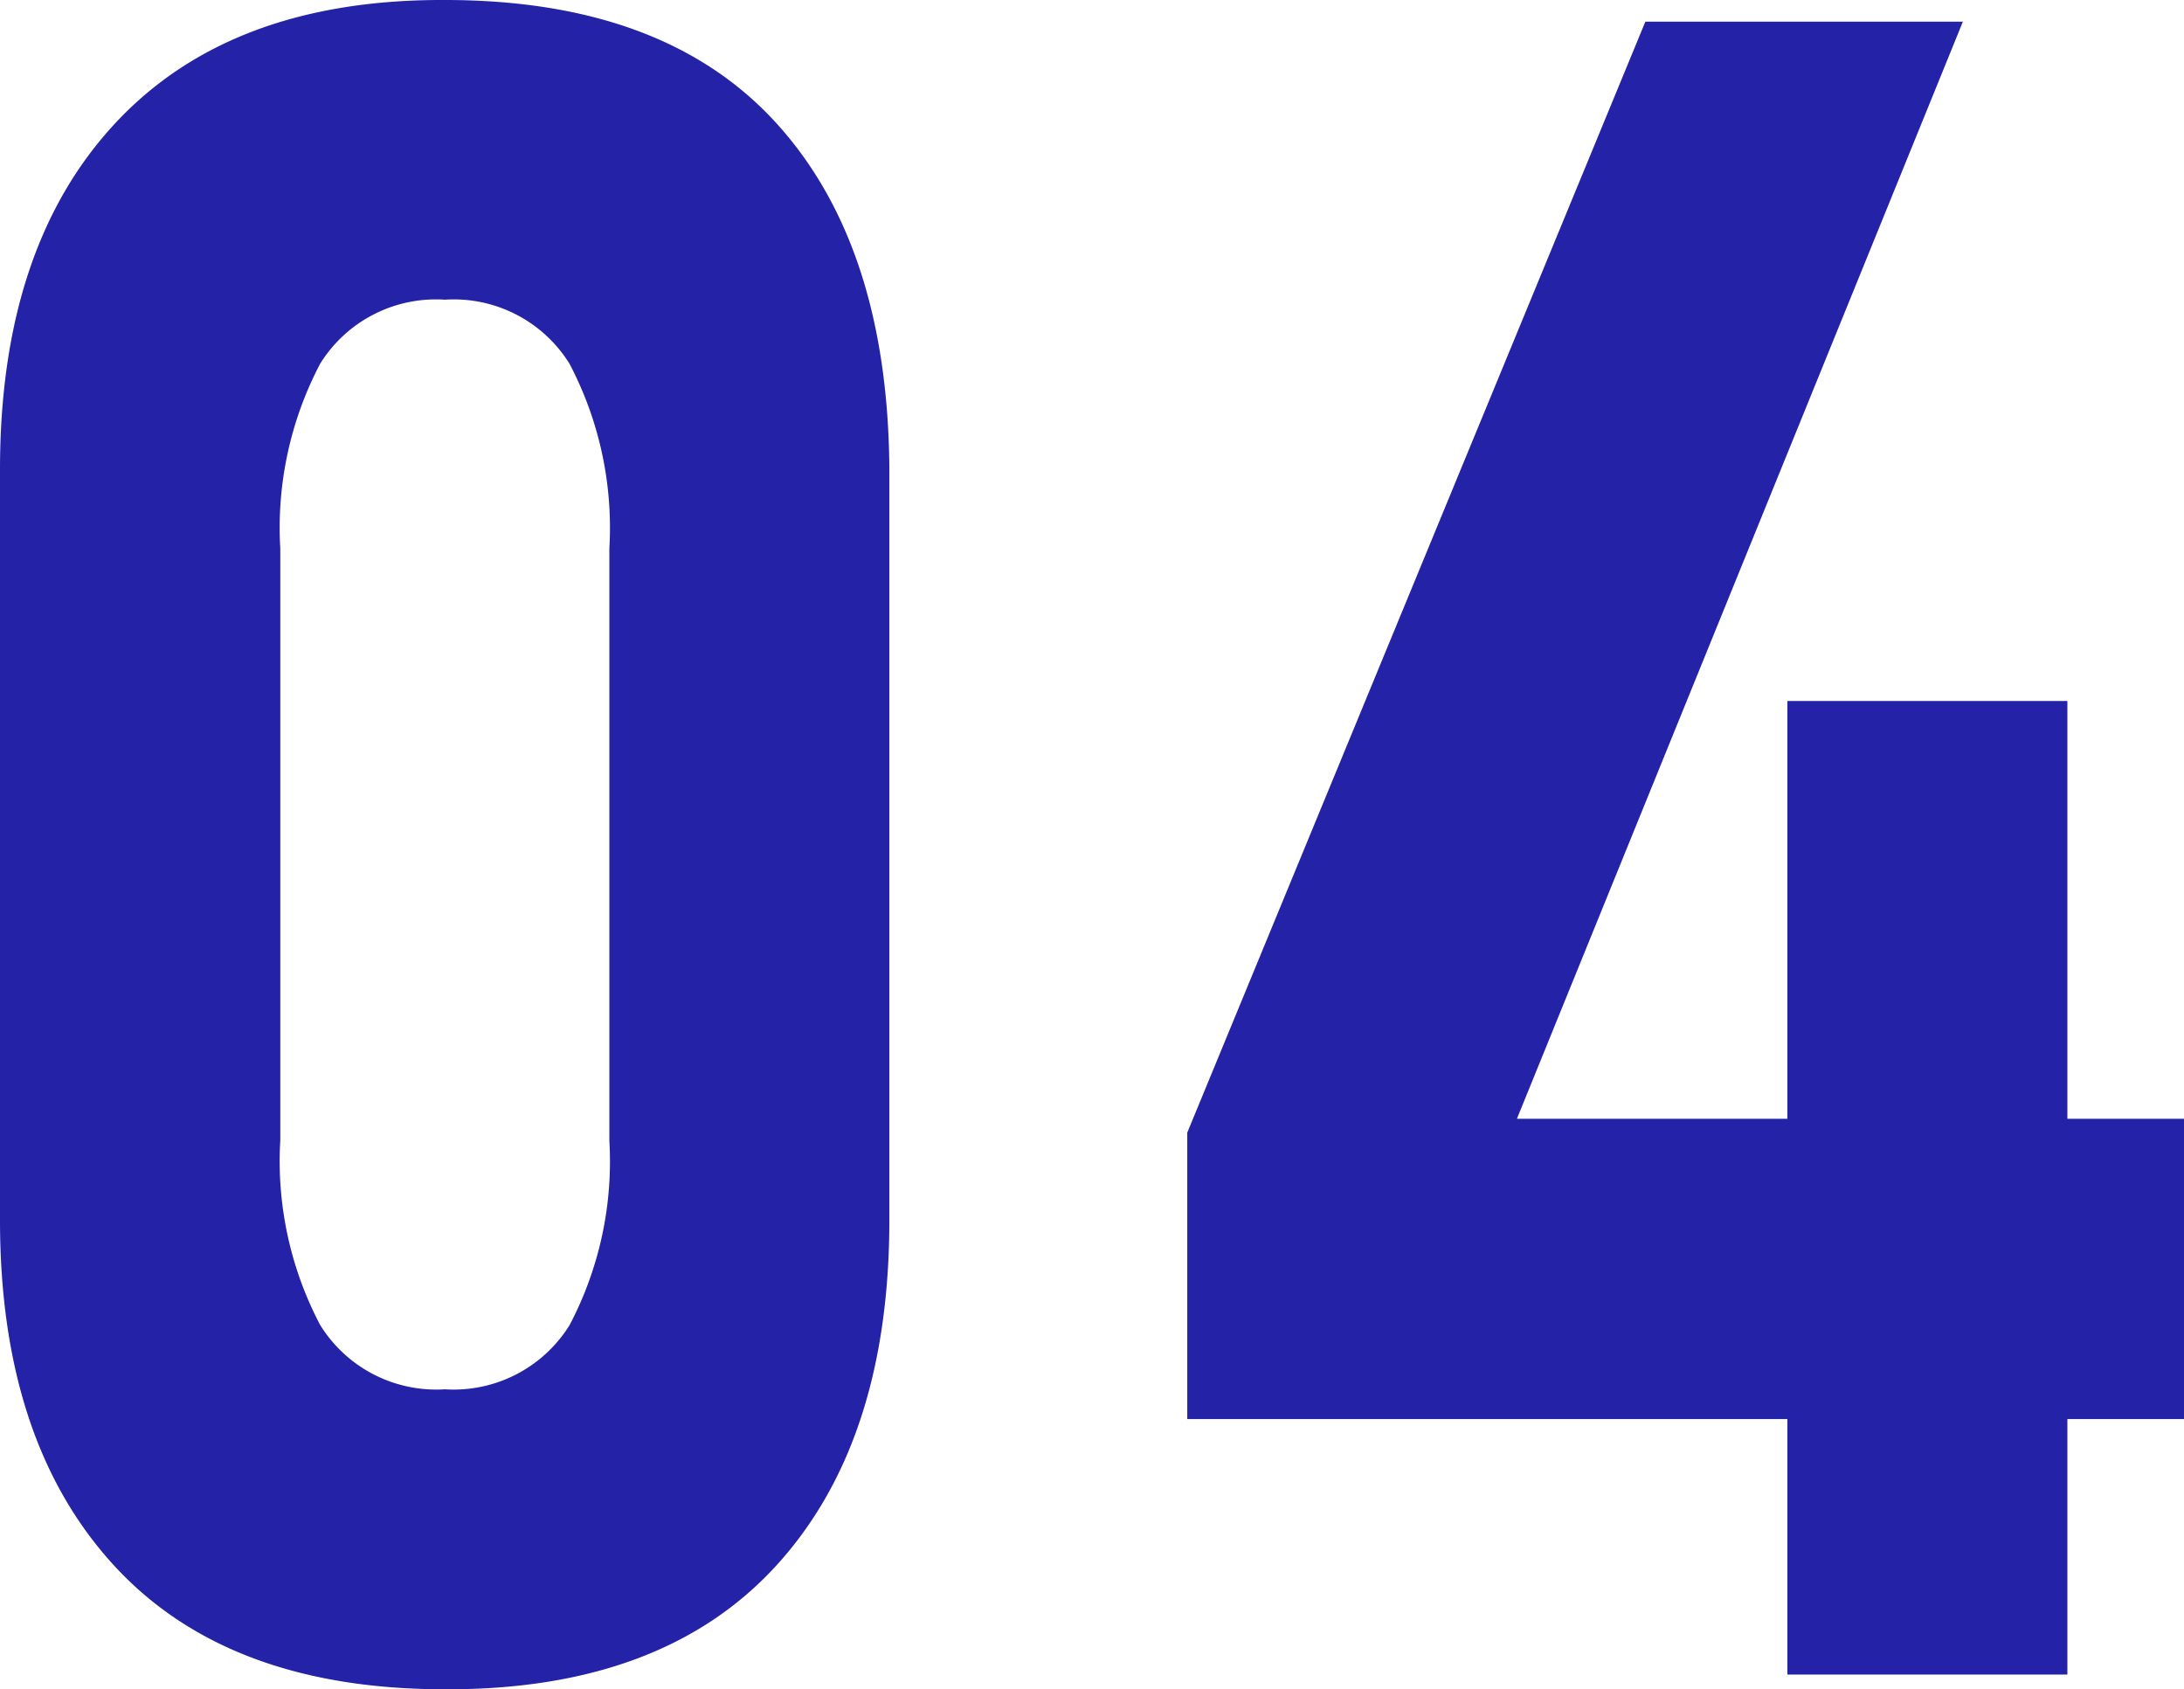
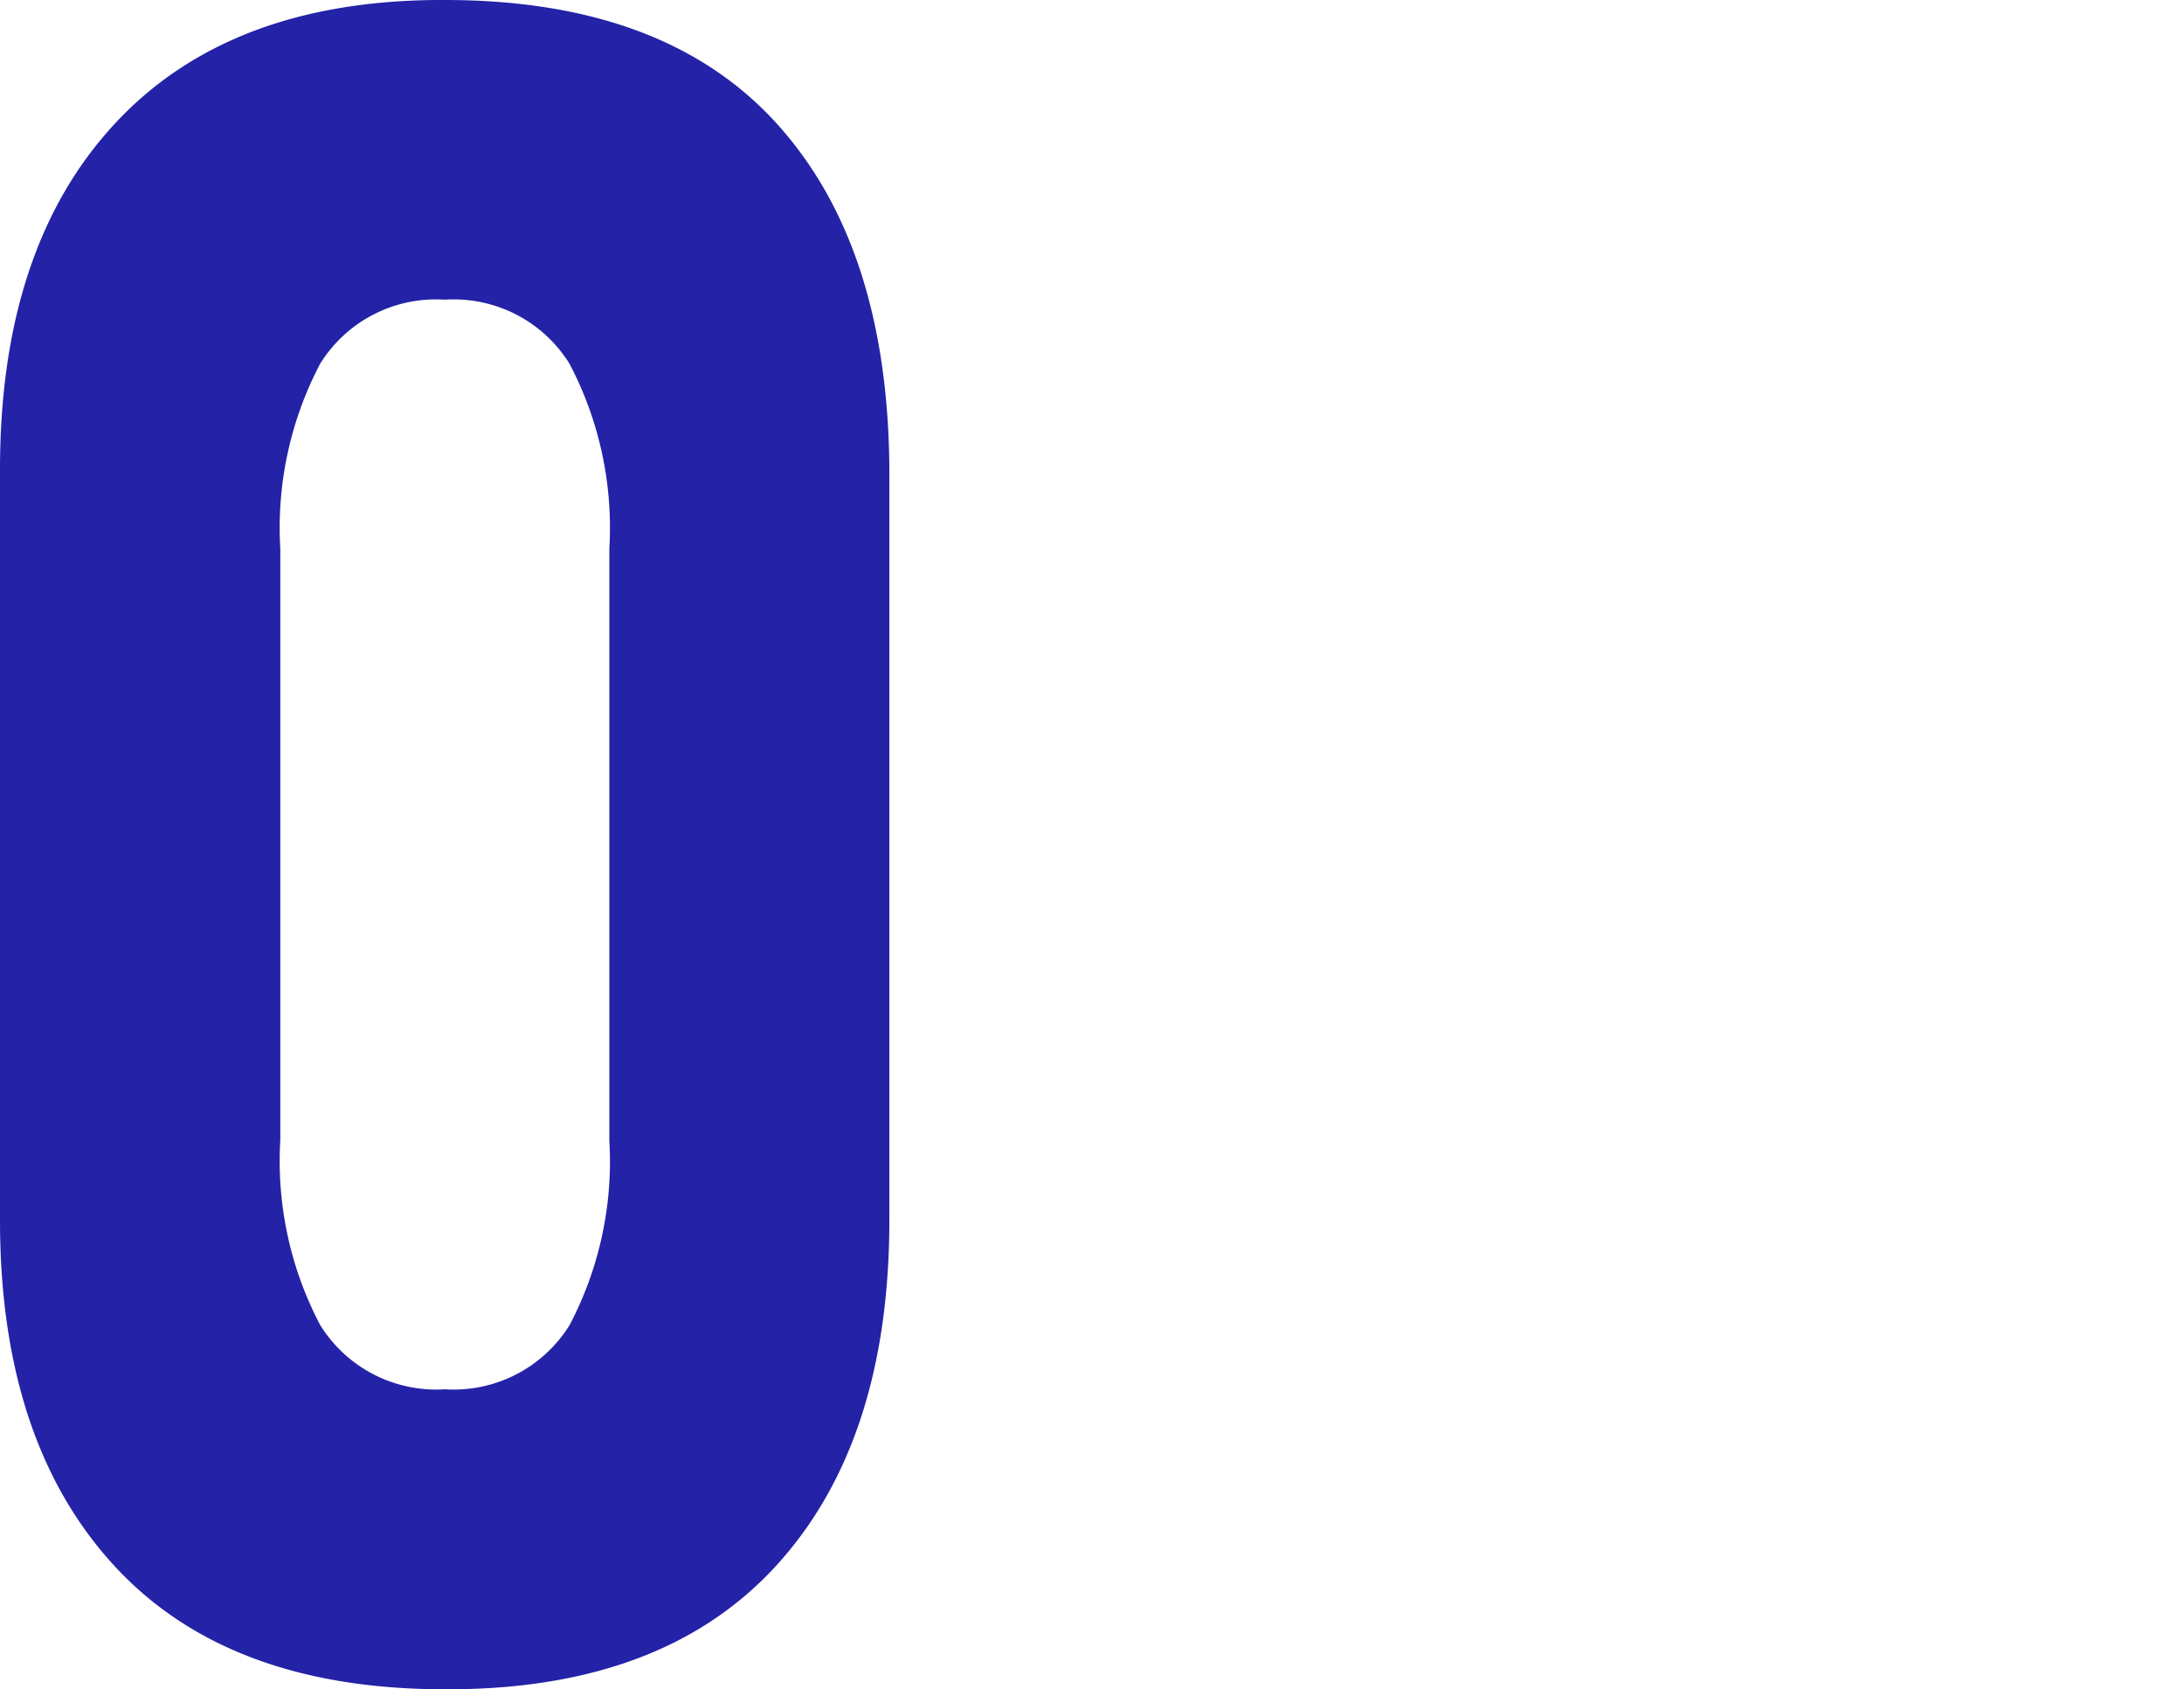
<svg xmlns="http://www.w3.org/2000/svg" viewBox="0 0 75.66 58.51">
  <defs>
    <style>.cls-1{fill:#2422a7;}</style>
  </defs>
  <g id="レイヤー_2" data-name="レイヤー 2">
    <g id="reason">
      <path class="cls-1" d="M3.93,54.2Q0,49.9,0,42.26v-26q0-7.71,4-12T15.41,0Q23,0,26.88,4.25t3.93,12v26q0,7.71-3.94,12T15.41,58.51Q7.87,58.51,3.93,54.2Zm15.8-8.3a12.18,12.18,0,0,0,1.38-6.39V19a12.22,12.22,0,0,0-1.38-6.4,4.72,4.72,0,0,0-4.32-2.22,4.72,4.72,0,0,0-4.32,2.22A12.22,12.22,0,0,0,9.71,19v20.5a12.18,12.18,0,0,0,1.38,6.39,4.73,4.73,0,0,0,4.32,2.23A4.73,4.73,0,0,0,19.73,45.9Z" />
-       <path class="cls-1" d="M41.13,39.23,57,.75H68l-15.45,38H75.66V49.15H41.13ZM61.92,24.28h9.7V58h-9.7Z" />
    </g>
  </g>
</svg>